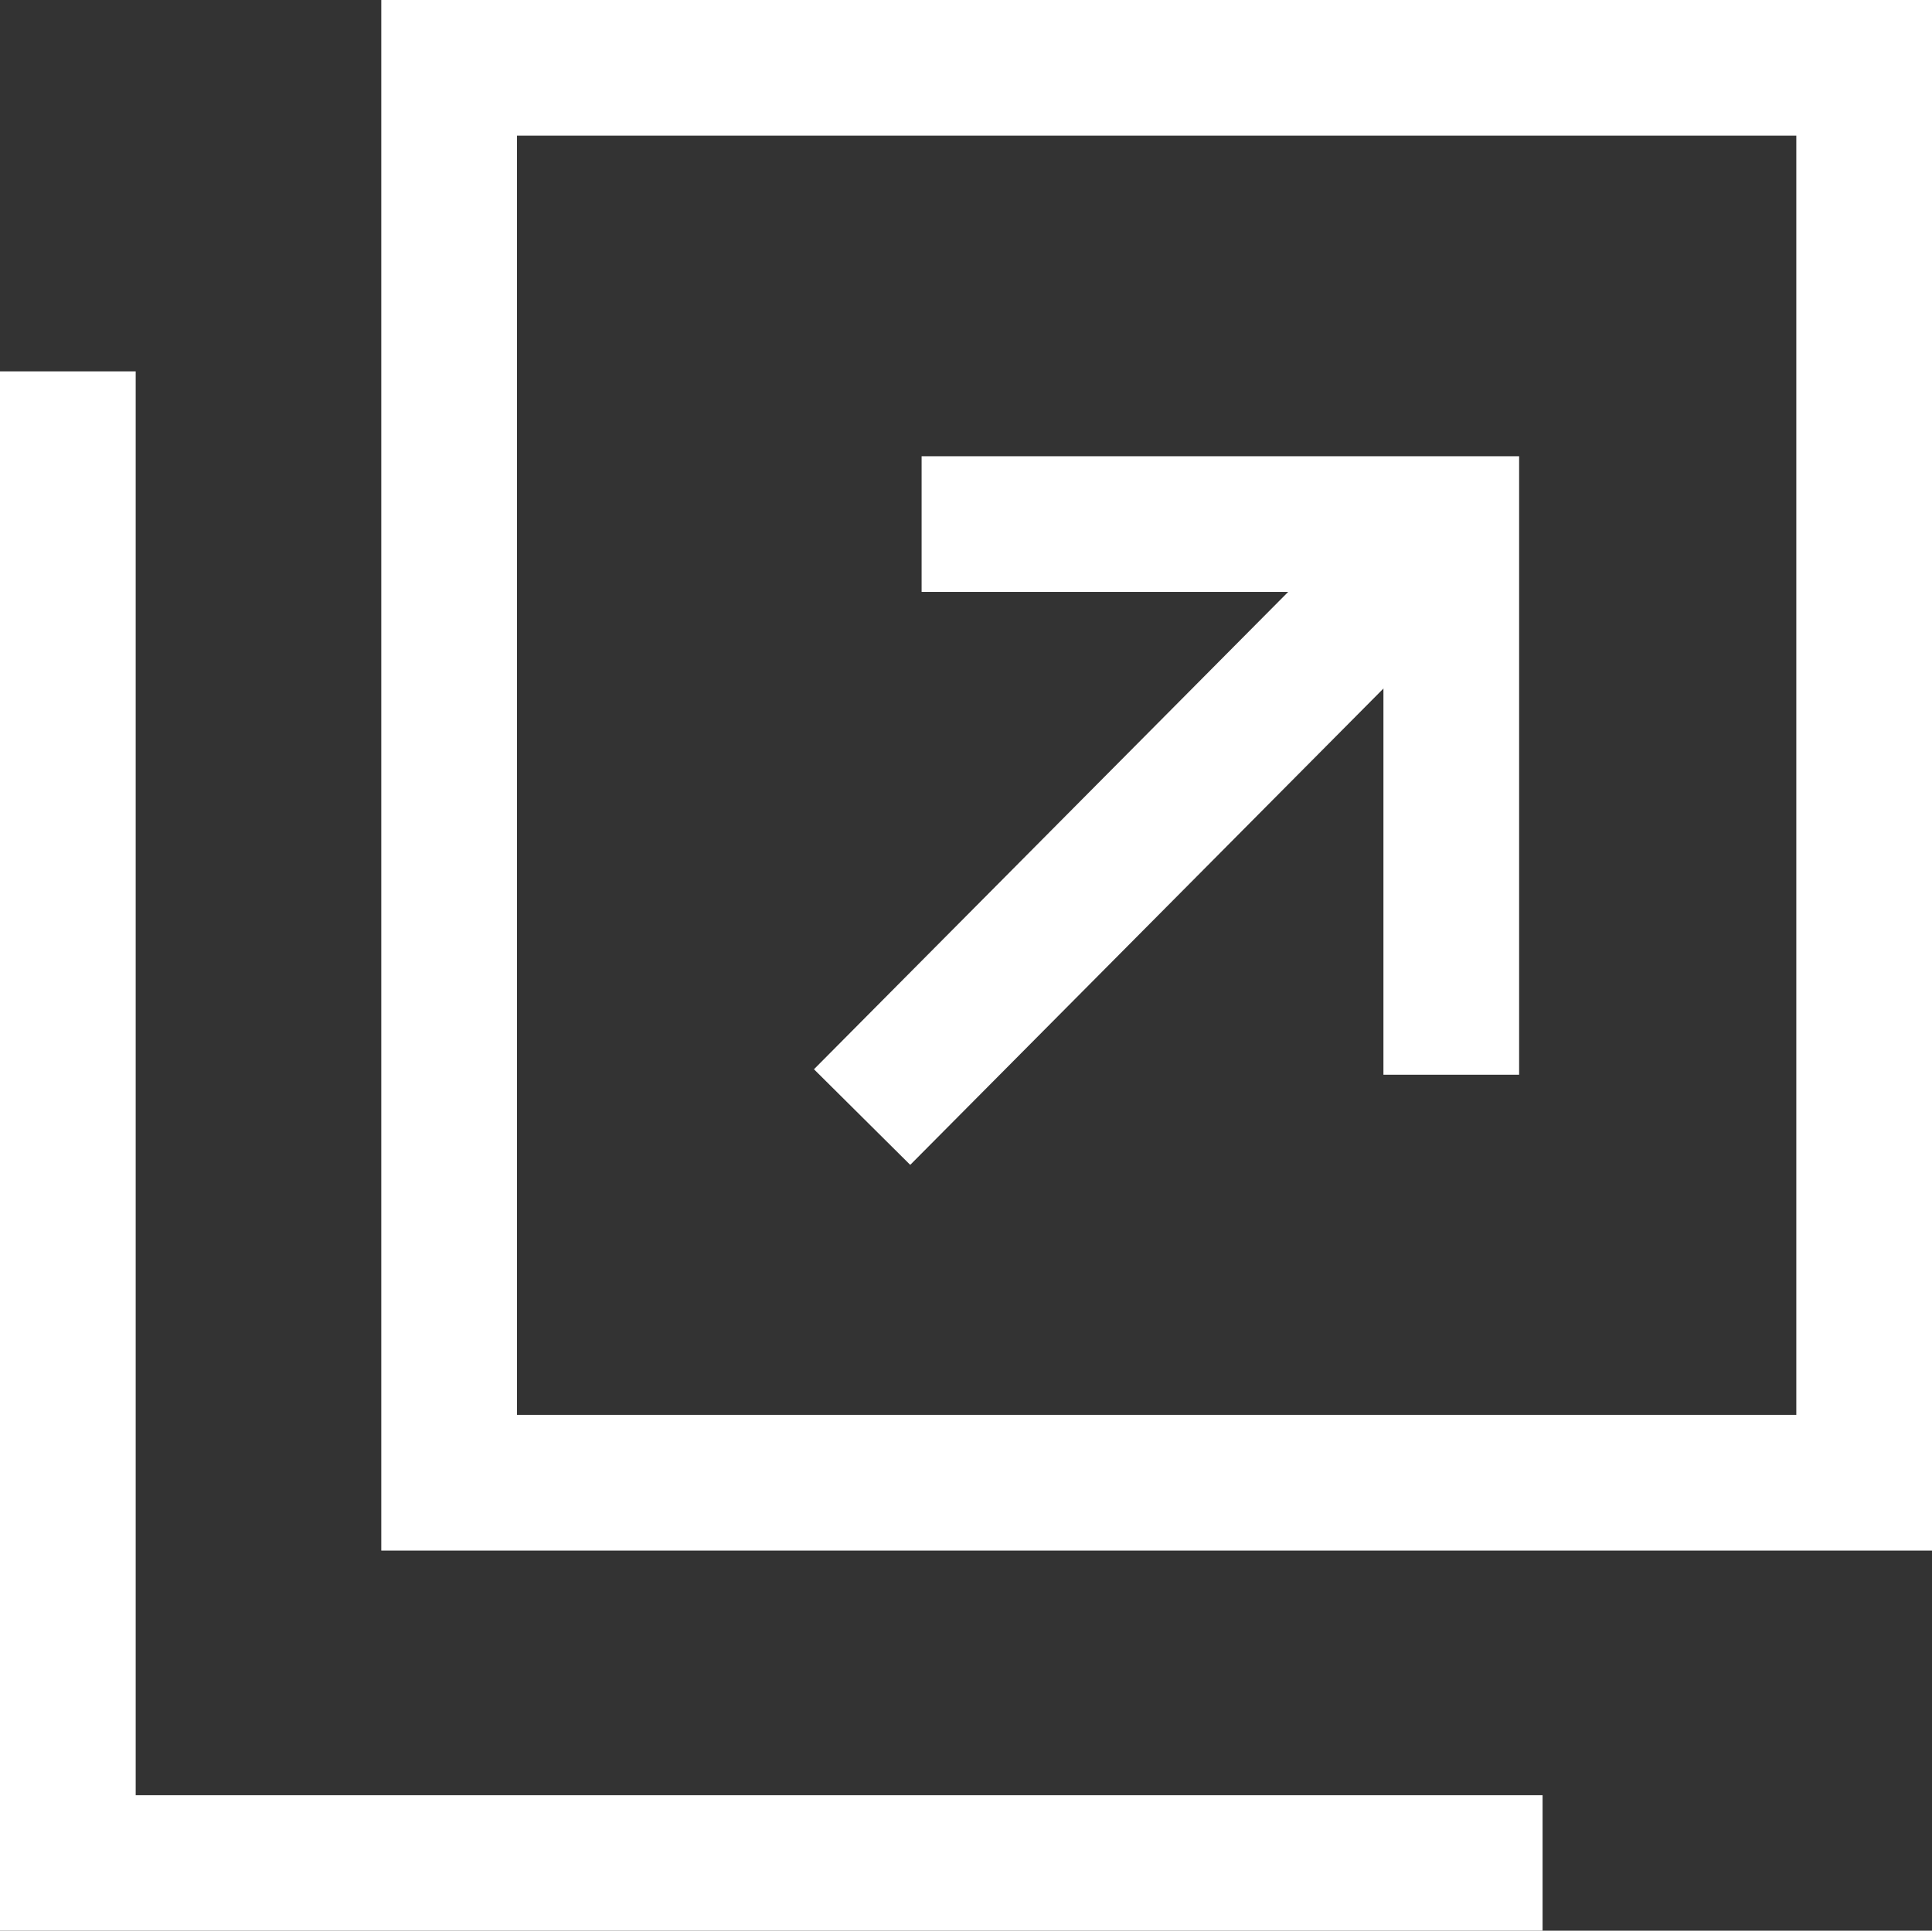
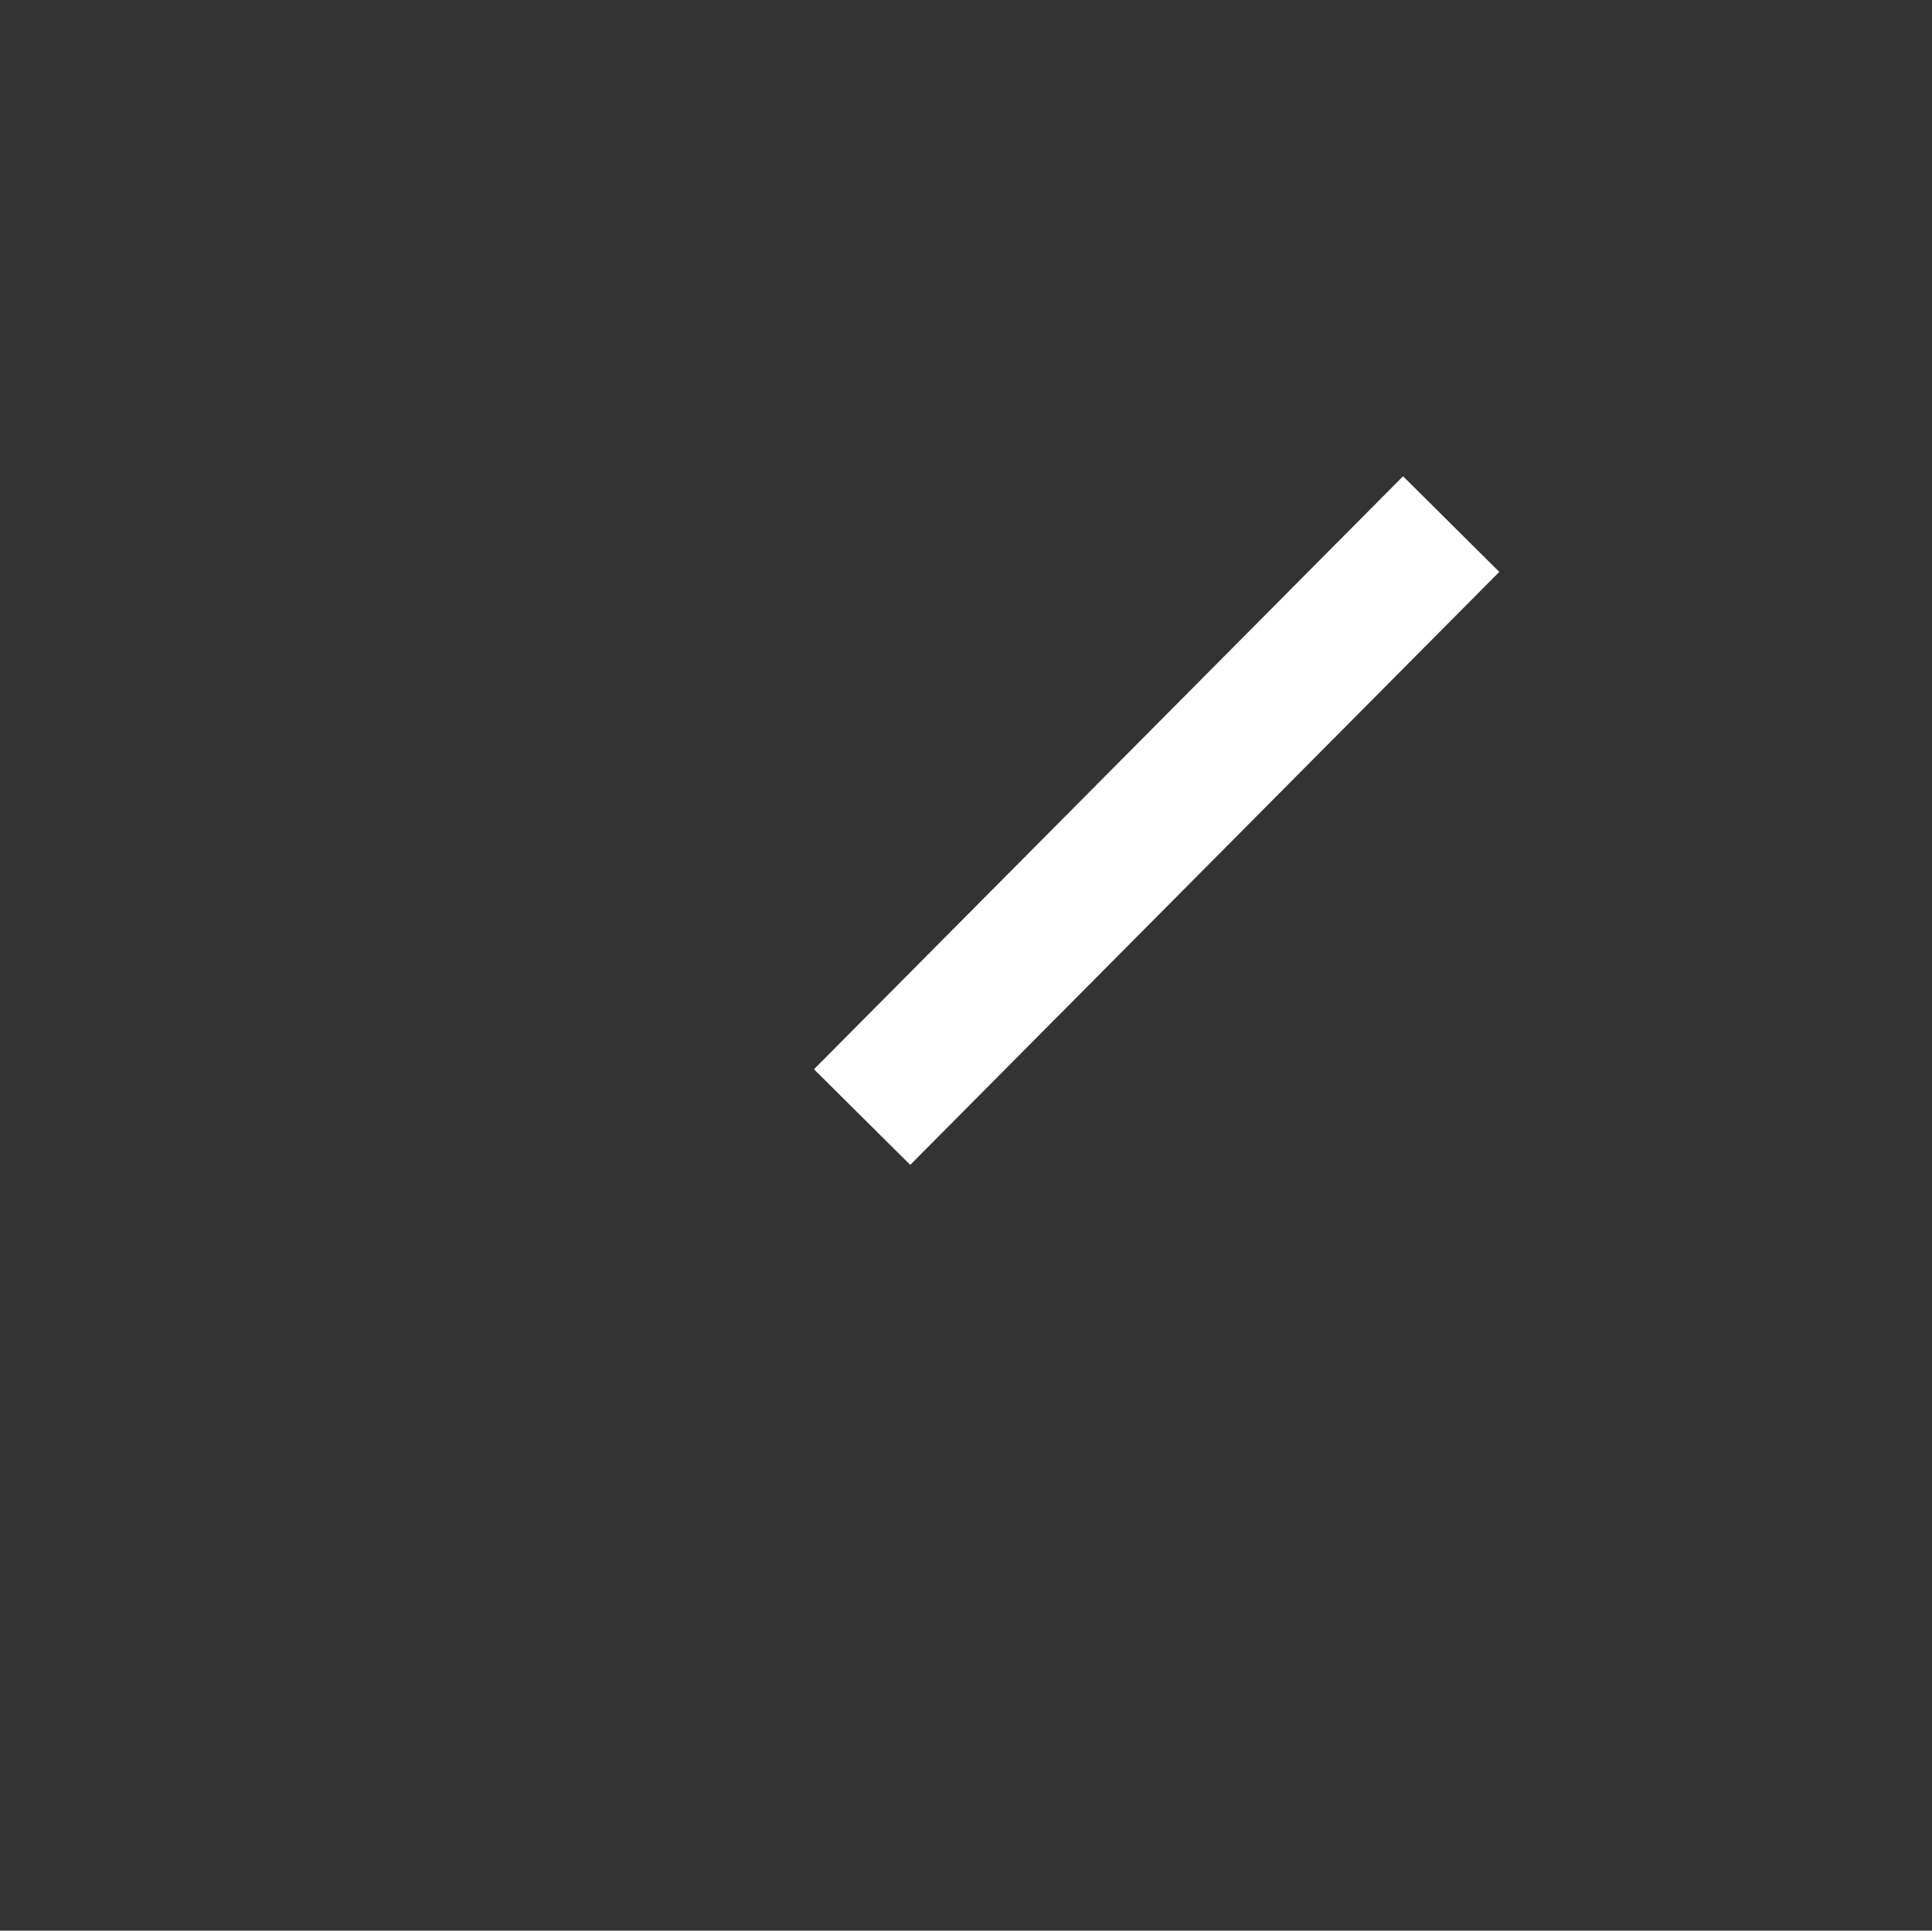
<svg xmlns="http://www.w3.org/2000/svg" width="19.934" height="19.923" viewBox="0 0 19.934 19.923">
  <rect x="0" y="0" width="19.934" height="19.923" fill="#333333" stroke="none" />
  <defs>
    <style>
      .cls-1, .cls-3 {
        fill: none;
      }

      .cls-1 {
        stroke: #fff;
        stroke-width: 1.4px;
      }

      .cls-2 {
        stroke: none;
      }
    </style>
  </defs>
  <g id="外部リンク" transform="translate(0.7)">
    <g id="グループ_340" data-name="グループ 340" transform="translate(-288.766 -656)">
      <g id="グループ_339" data-name="グループ 339">
        <g id="長方形_1522" data-name="長方形 1522" class="cls-1" transform="translate(292 656)">
-           <rect class="cls-2" width="16" height="16" />
-           <rect class="cls-3" x="0.7" y="0.7" width="14.6" height="14.6" />
-         </g>
+           </g>
      </g>
      <g id="グループ_338" data-name="グループ 338" transform="translate(12)">
        <path id="パス_55" data-name="パス 55" class="cls-1" d="M-790.266,667.527l3.419-3.442,2.659-2.677" transform="translate(1075.227)" />
-         <path id="パス_56" data-name="パス 56" class="cls-1" d="M-789.708,661.408h5.465v5.682" transform="translate(1075.283)" />
      </g>
    </g>
-     <path id="パス_57" data-name="パス 57" class="cls-1" d="M-798.234,660.147v15.392h15.216" transform="translate(798.234 -656.315)" />
  </g>
</svg>